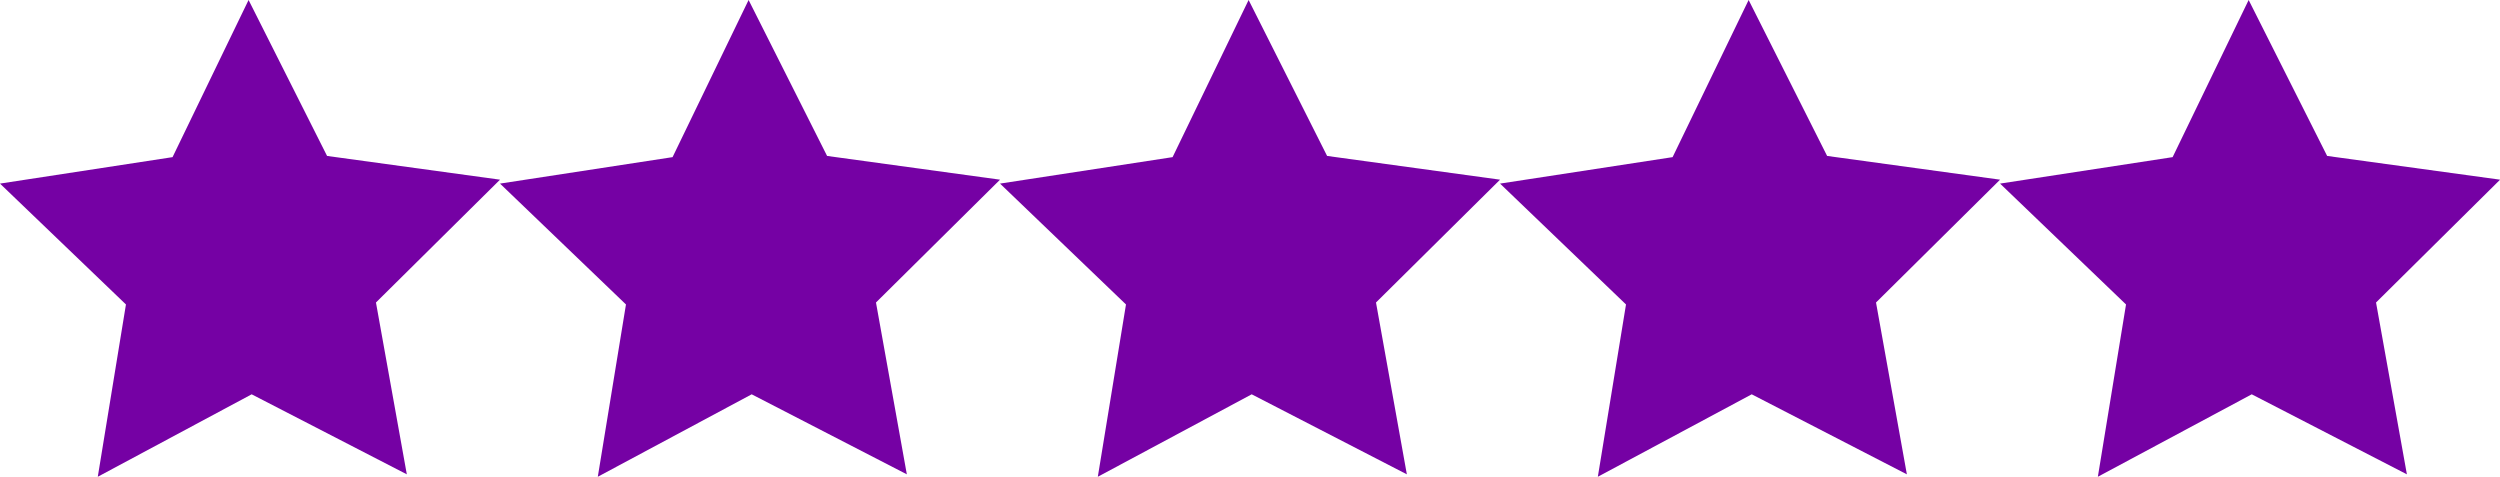
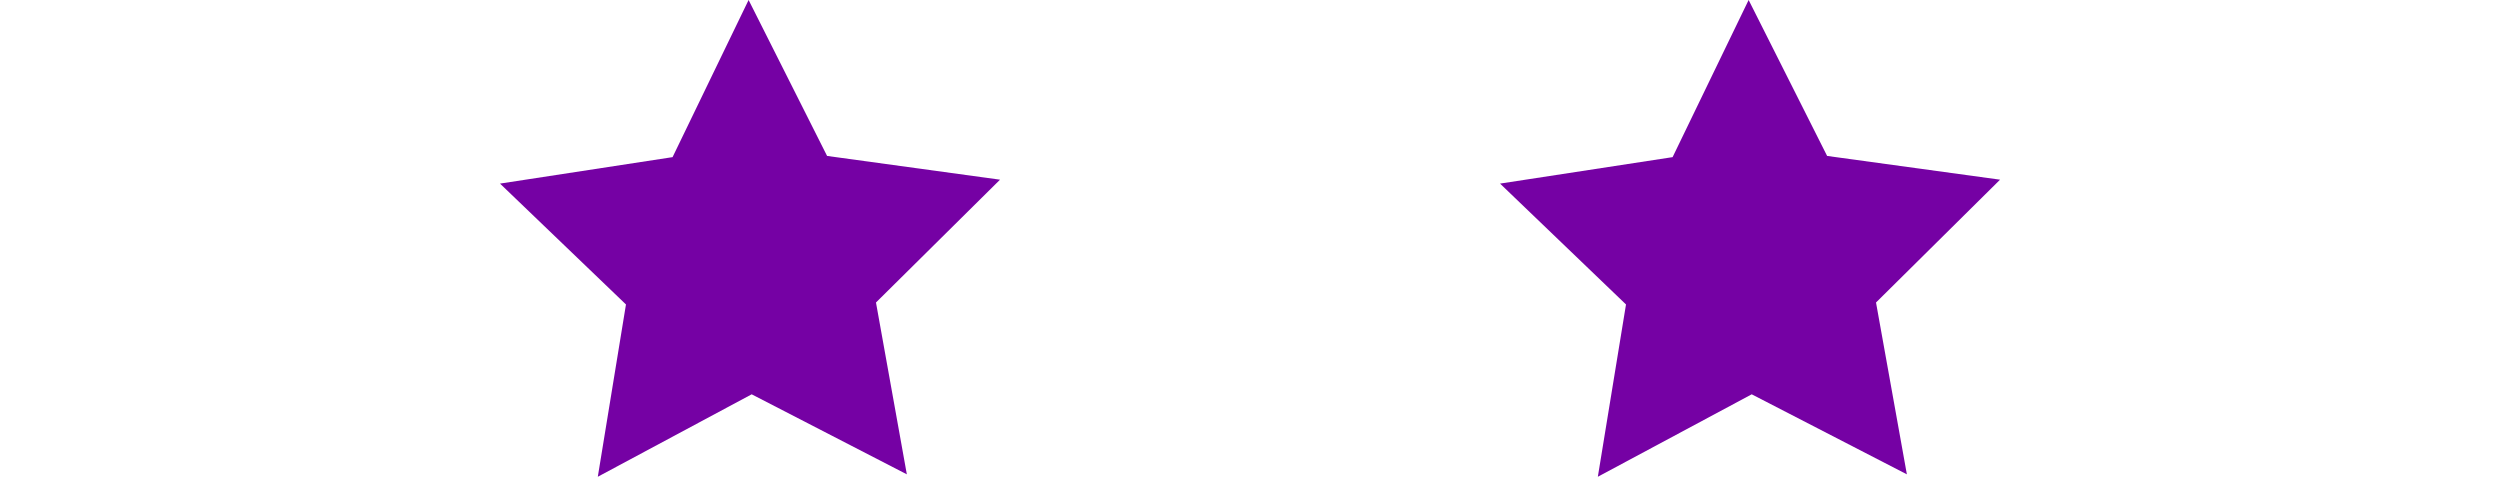
<svg xmlns="http://www.w3.org/2000/svg" width="1367.4mm" height="260.76mm" version="1.1" viewBox="0 0 1367.4 260.76">
  <g transform="translate(928.83 -4.1668e-6)" fill="#7501A4" stroke-width="1.058">
    <path d="m114.15 259.44-84.86-43.77-84.165 45.092 15.404-94.233-68.894-66.112 94.381-14.469 41.587-85.951 42.926 85.29 94.596 12.991-67.851 67.181z" />
-     <path d="m-159.34 259.44-84.86-43.77-84.165 45.092 15.404-94.233-68.894-66.112 94.381-14.469 41.587-85.951 42.926 85.29 94.596 12.991-67.851 67.181z" />
-     <path d="m387.64 259.44-84.86-43.77-84.165 45.092 15.404-94.233-68.894-66.112 94.381-14.469 41.587-85.951 42.926 85.29 94.596 12.991-67.851 67.181z" />
    <path d="m-432.83 259.44-84.86-43.77-84.165 45.092 15.404-94.233-68.894-66.112 94.381-14.469 41.587-85.951 42.926 85.29 94.596 12.991-67.851 67.181z" />
-     <path d="m-706.32 259.44-84.86-43.77-84.165 45.092 15.404-94.233-68.894-66.112 94.381-14.469 41.587-85.951 42.926 85.29 94.596 12.991-67.851 67.181z" />
  </g>
</svg>